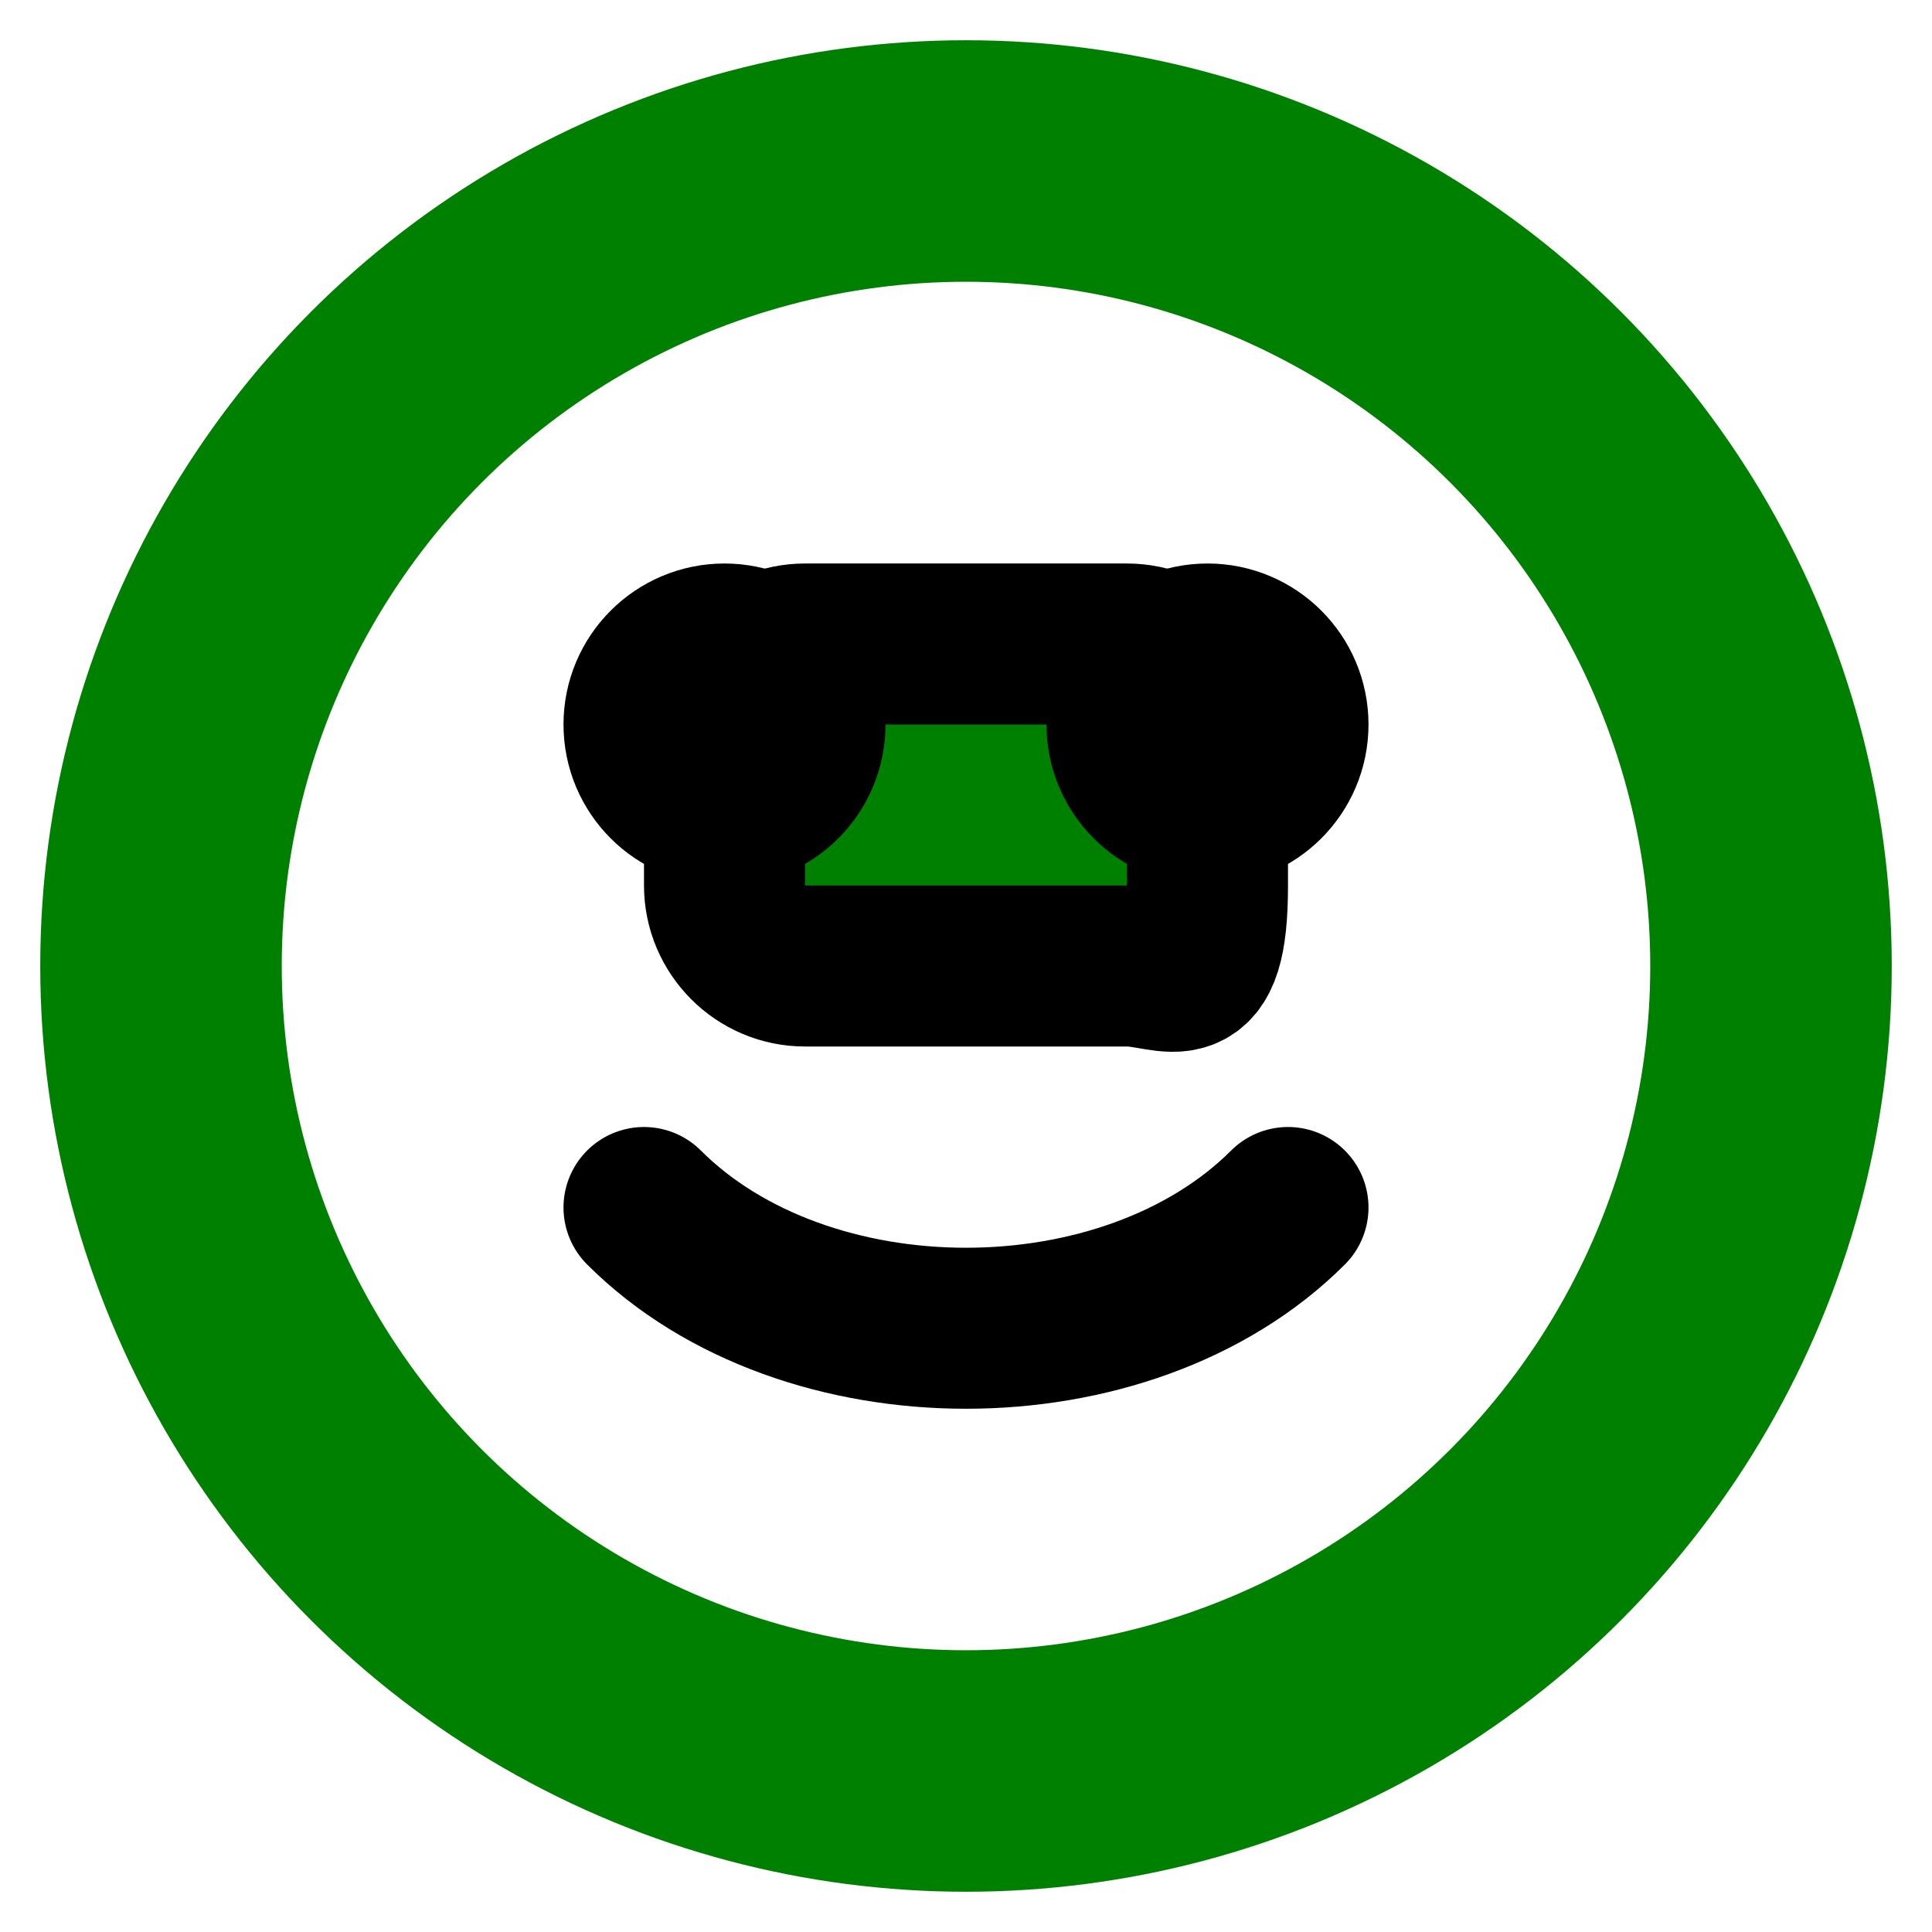
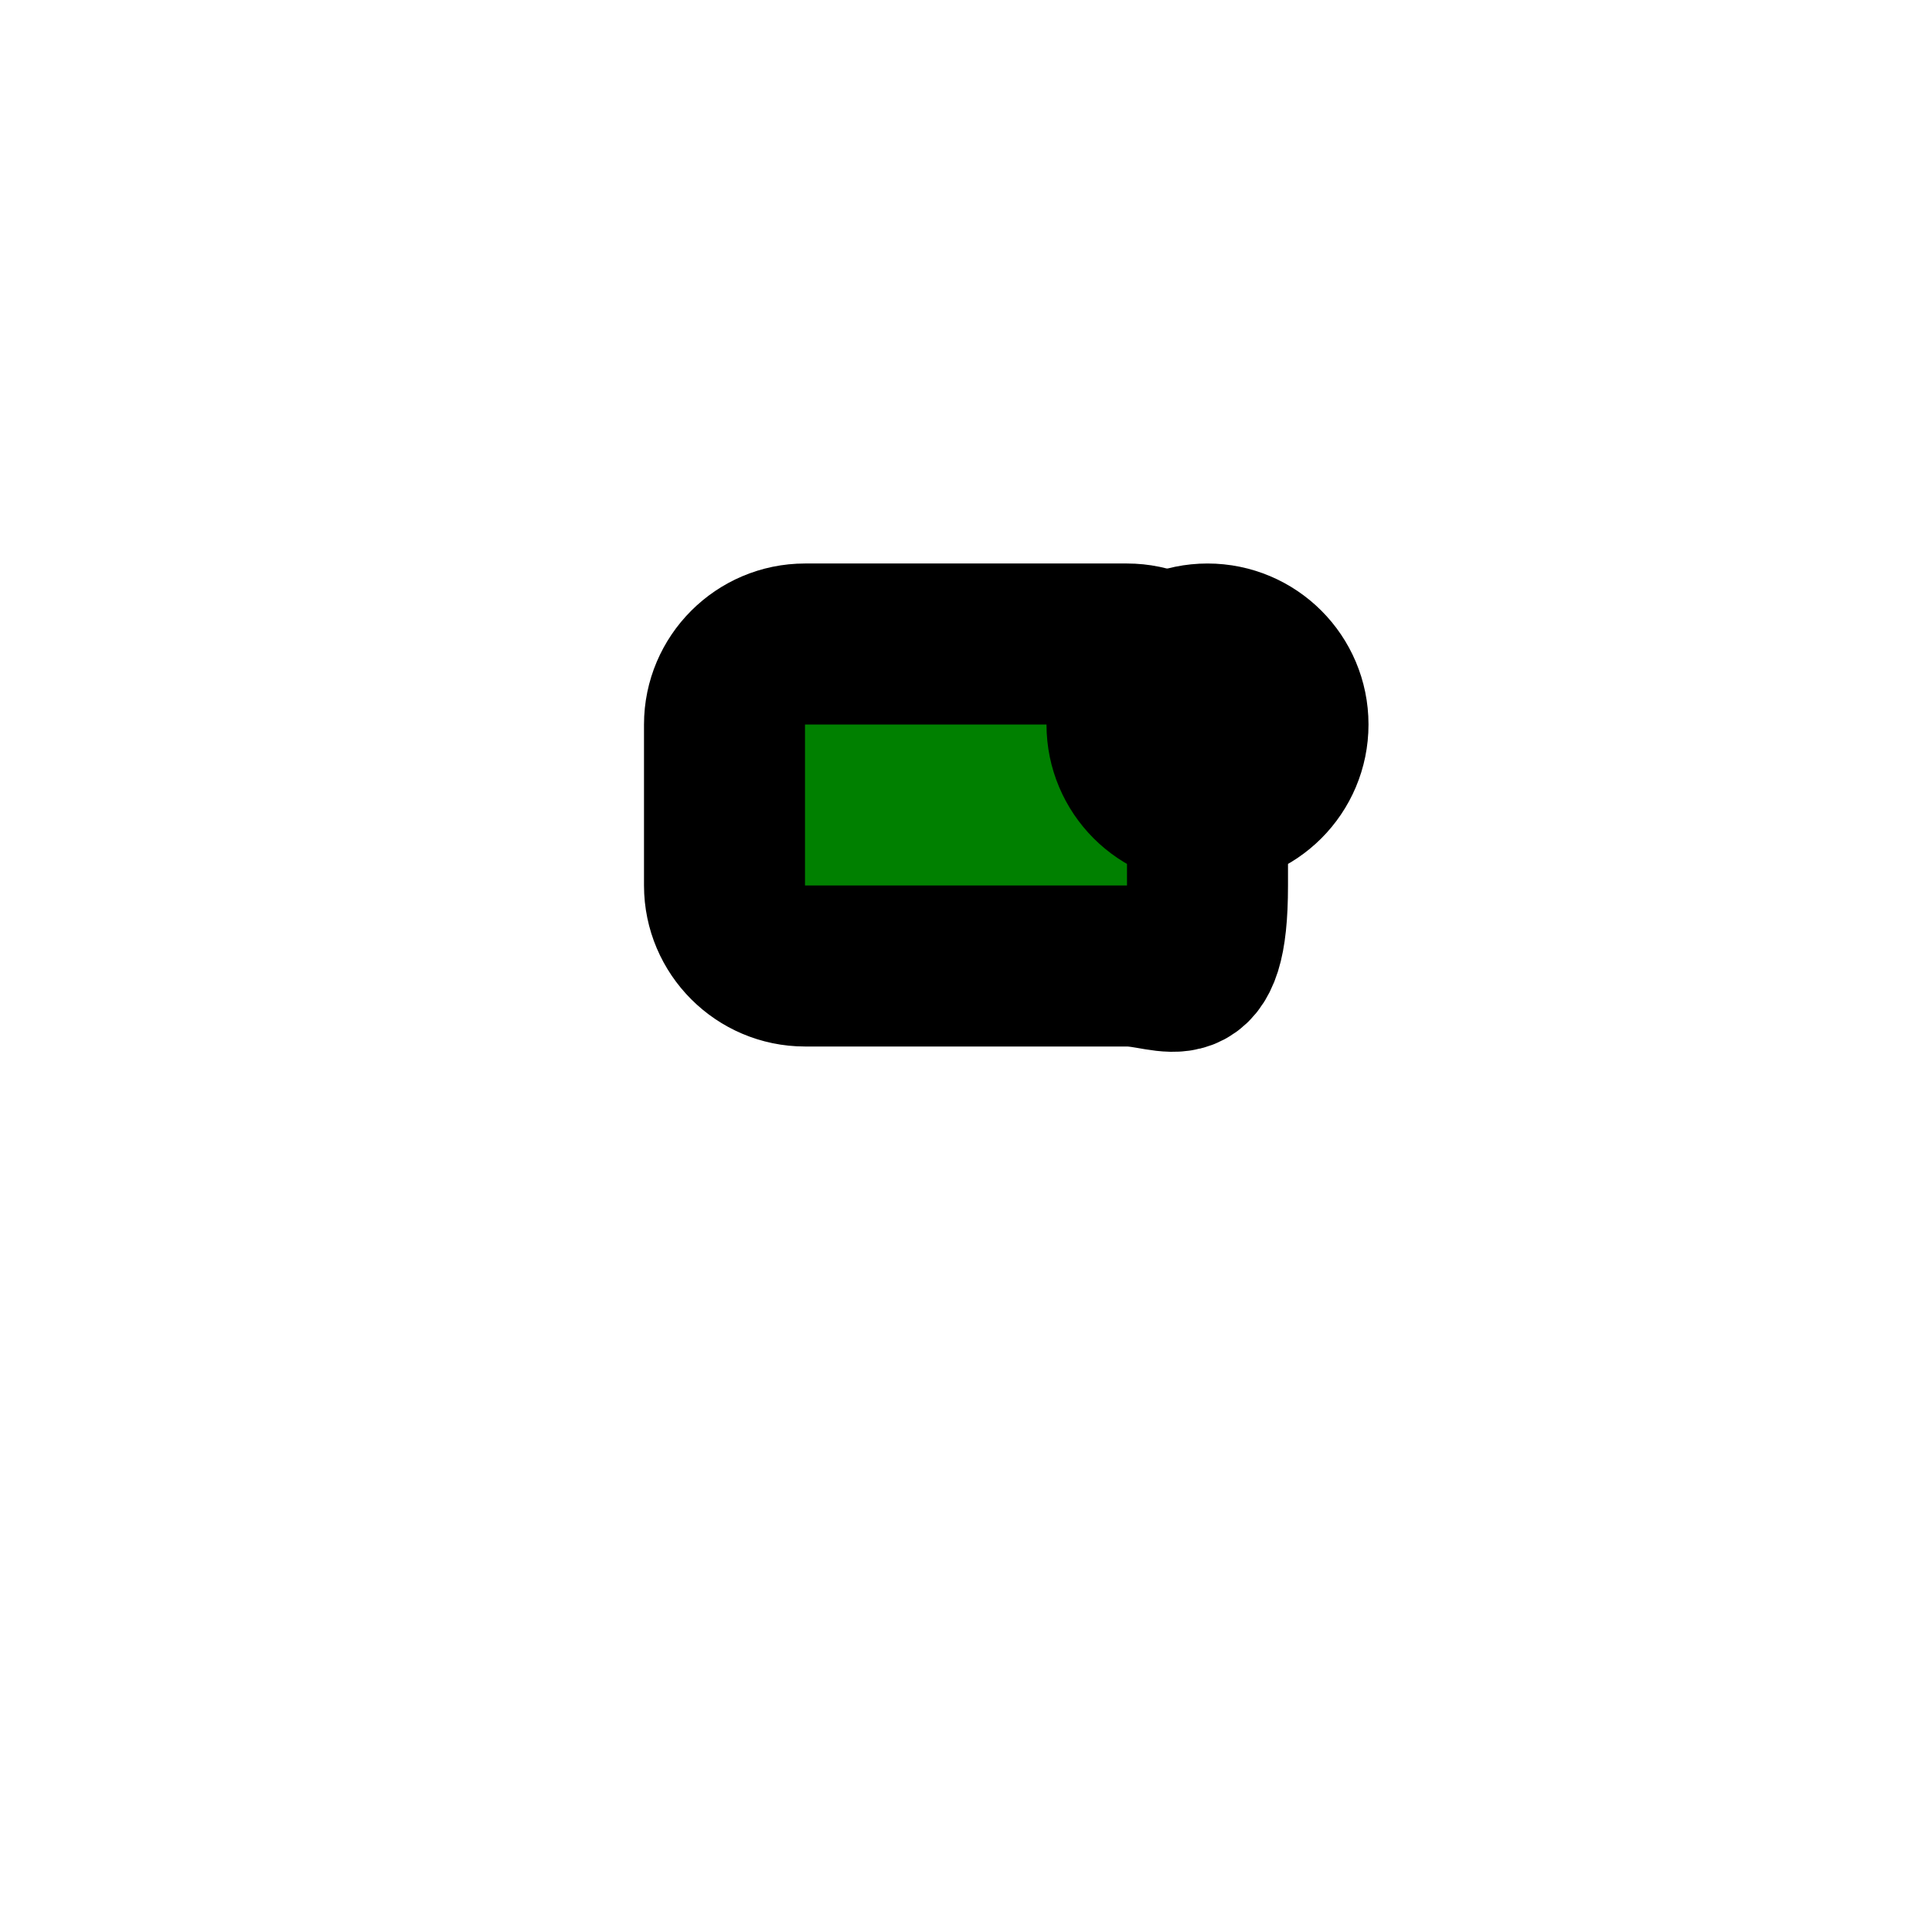
<svg xmlns="http://www.w3.org/2000/svg" width="200px" height="200px" viewBox="0 0 24 24" fill="none" stroke="#000" stroke-width="2" stroke-linecap="round" stroke-linejoin="round">
-   <circle cx="12" cy="12" r="10" stroke="green" stroke-width="3" />
  <path d="M9 11C9 11.55 9.45 12 10 12H14C14.55 12 15 12.45 15 11V9C15 8.45 14.55 8 14 8H10C9.45 8 9 8.45 9 9V11Z" fill="green" />
-   <circle cx="9" cy="9" r="1" fill="black" />
  <circle cx="15" cy="9" r="1" fill="black" />
-   <path d="M8 15C10 17 14 17 16 15" stroke="black" />
  <title>Peaceful Froge</title>
  <desc>A simple and adorable frog illustration symbolizing peace and tranquility.</desc>
</svg>